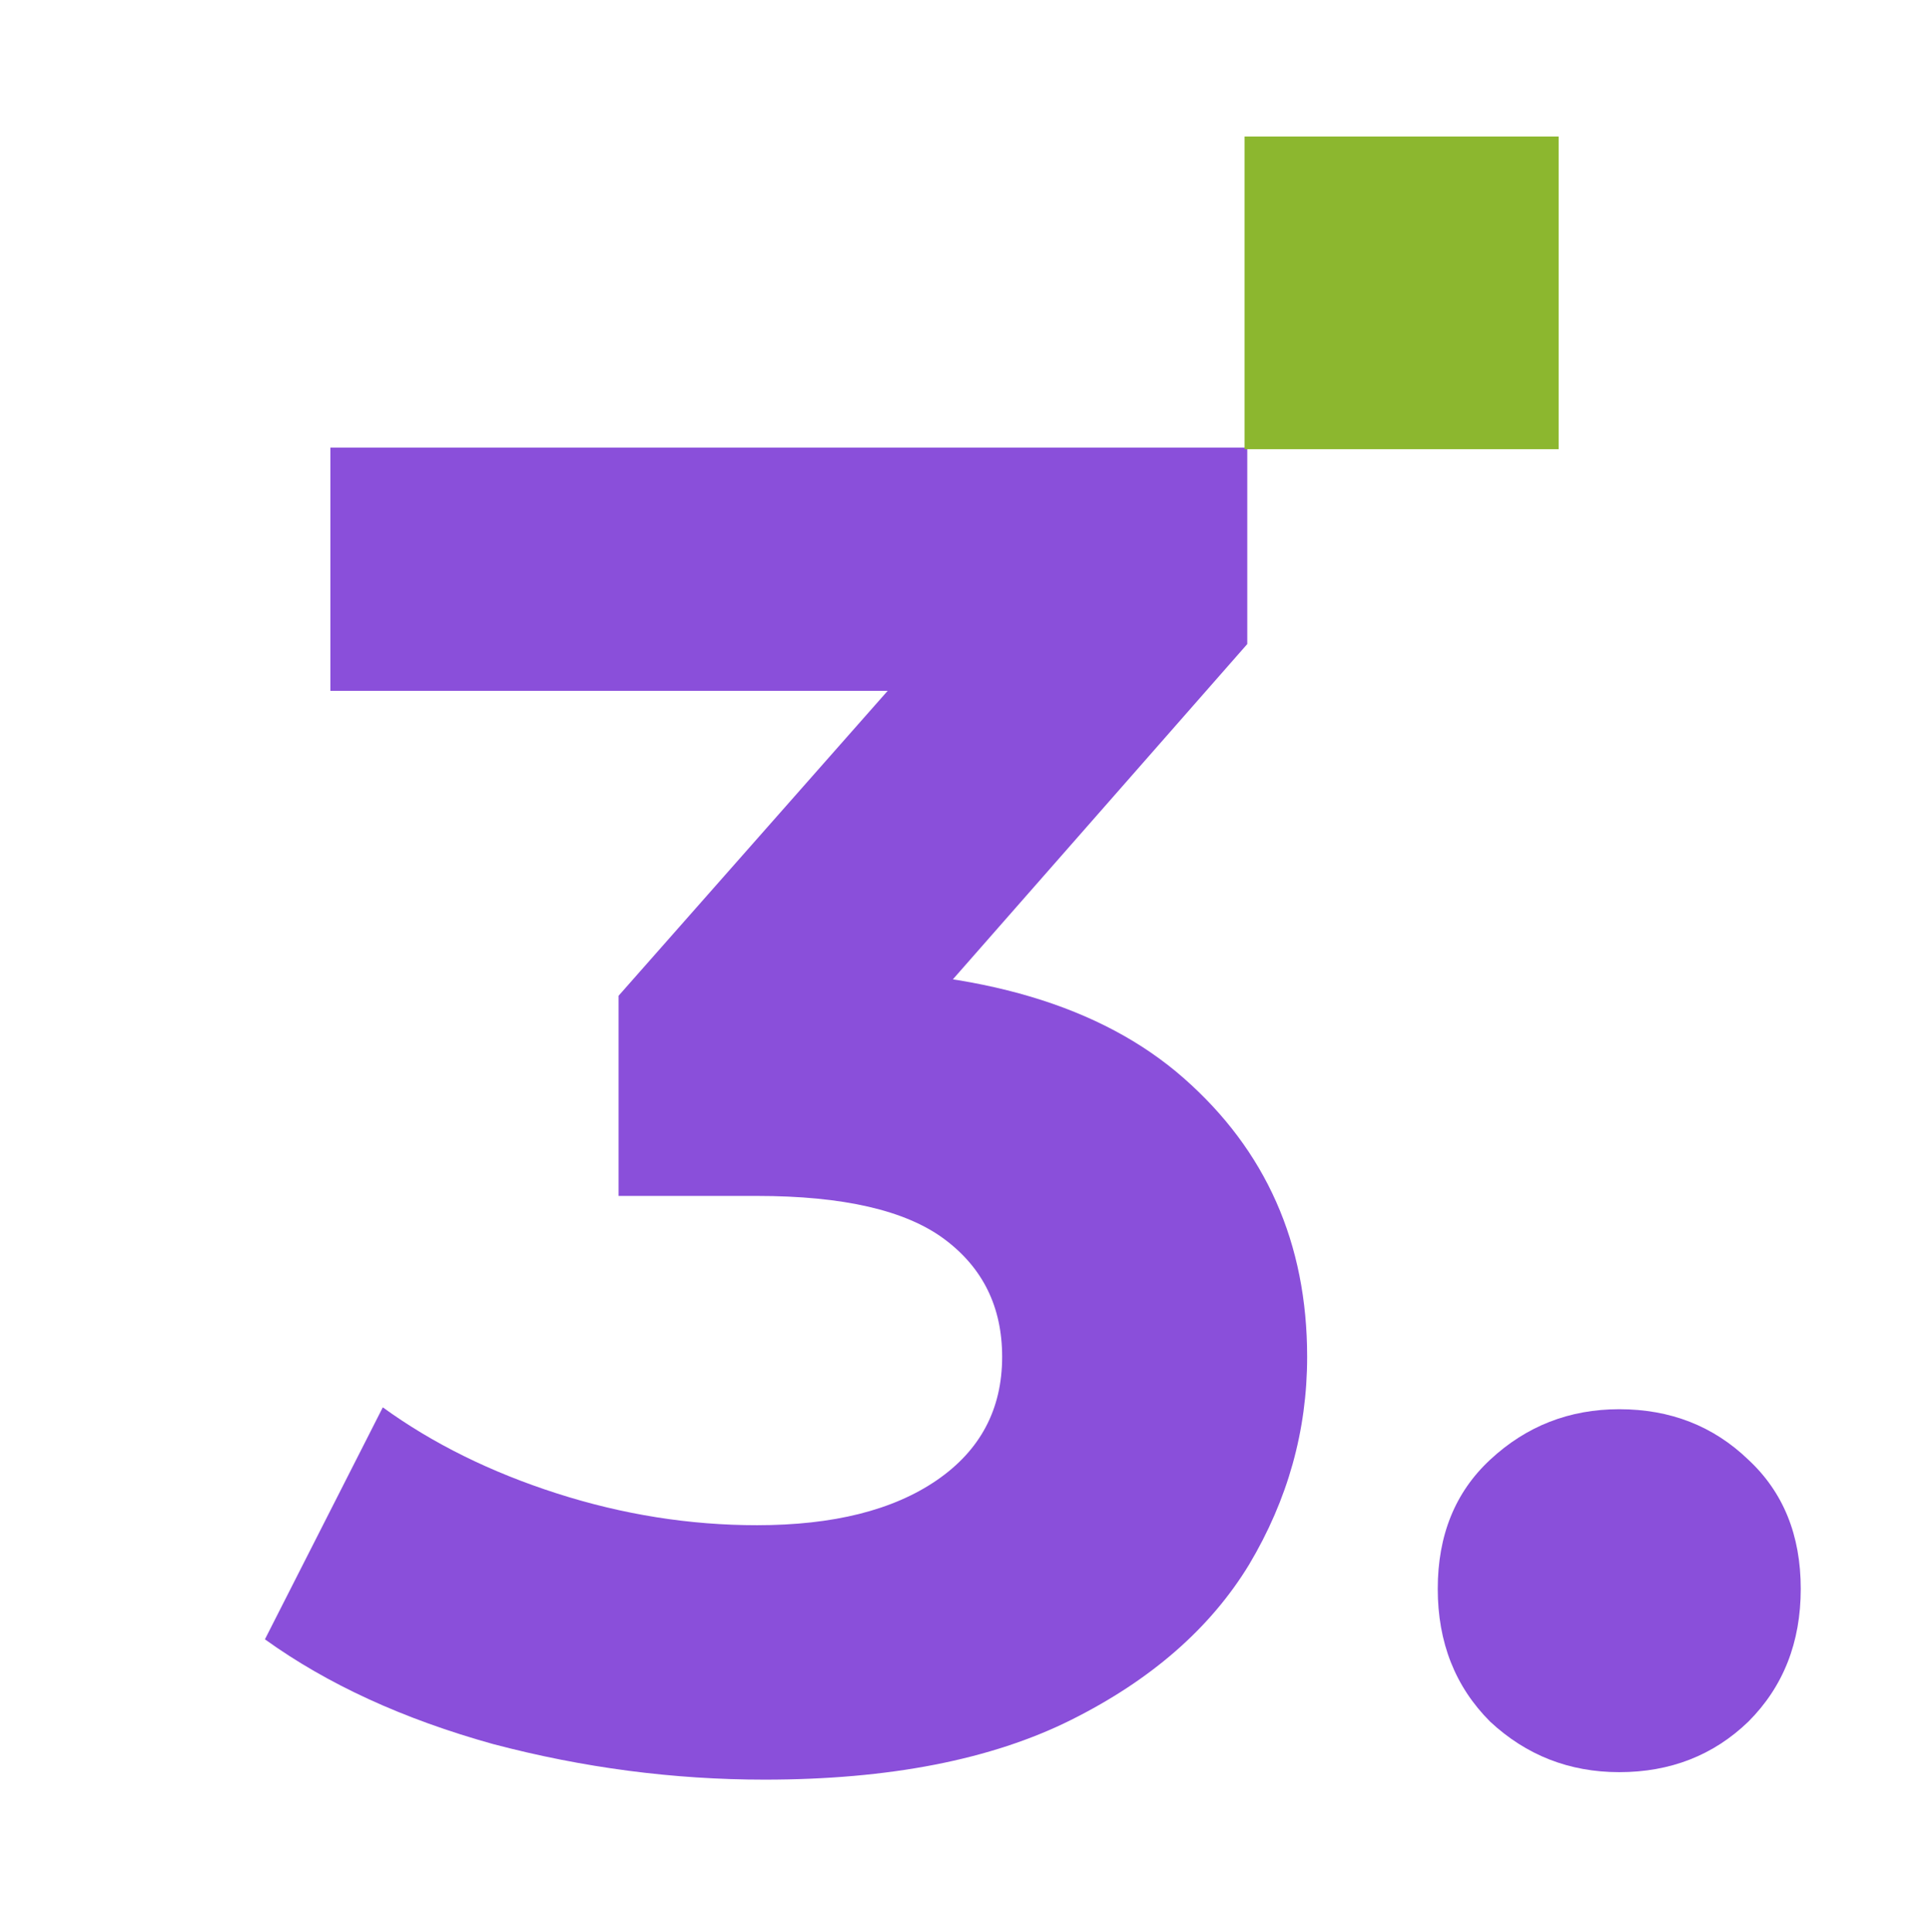
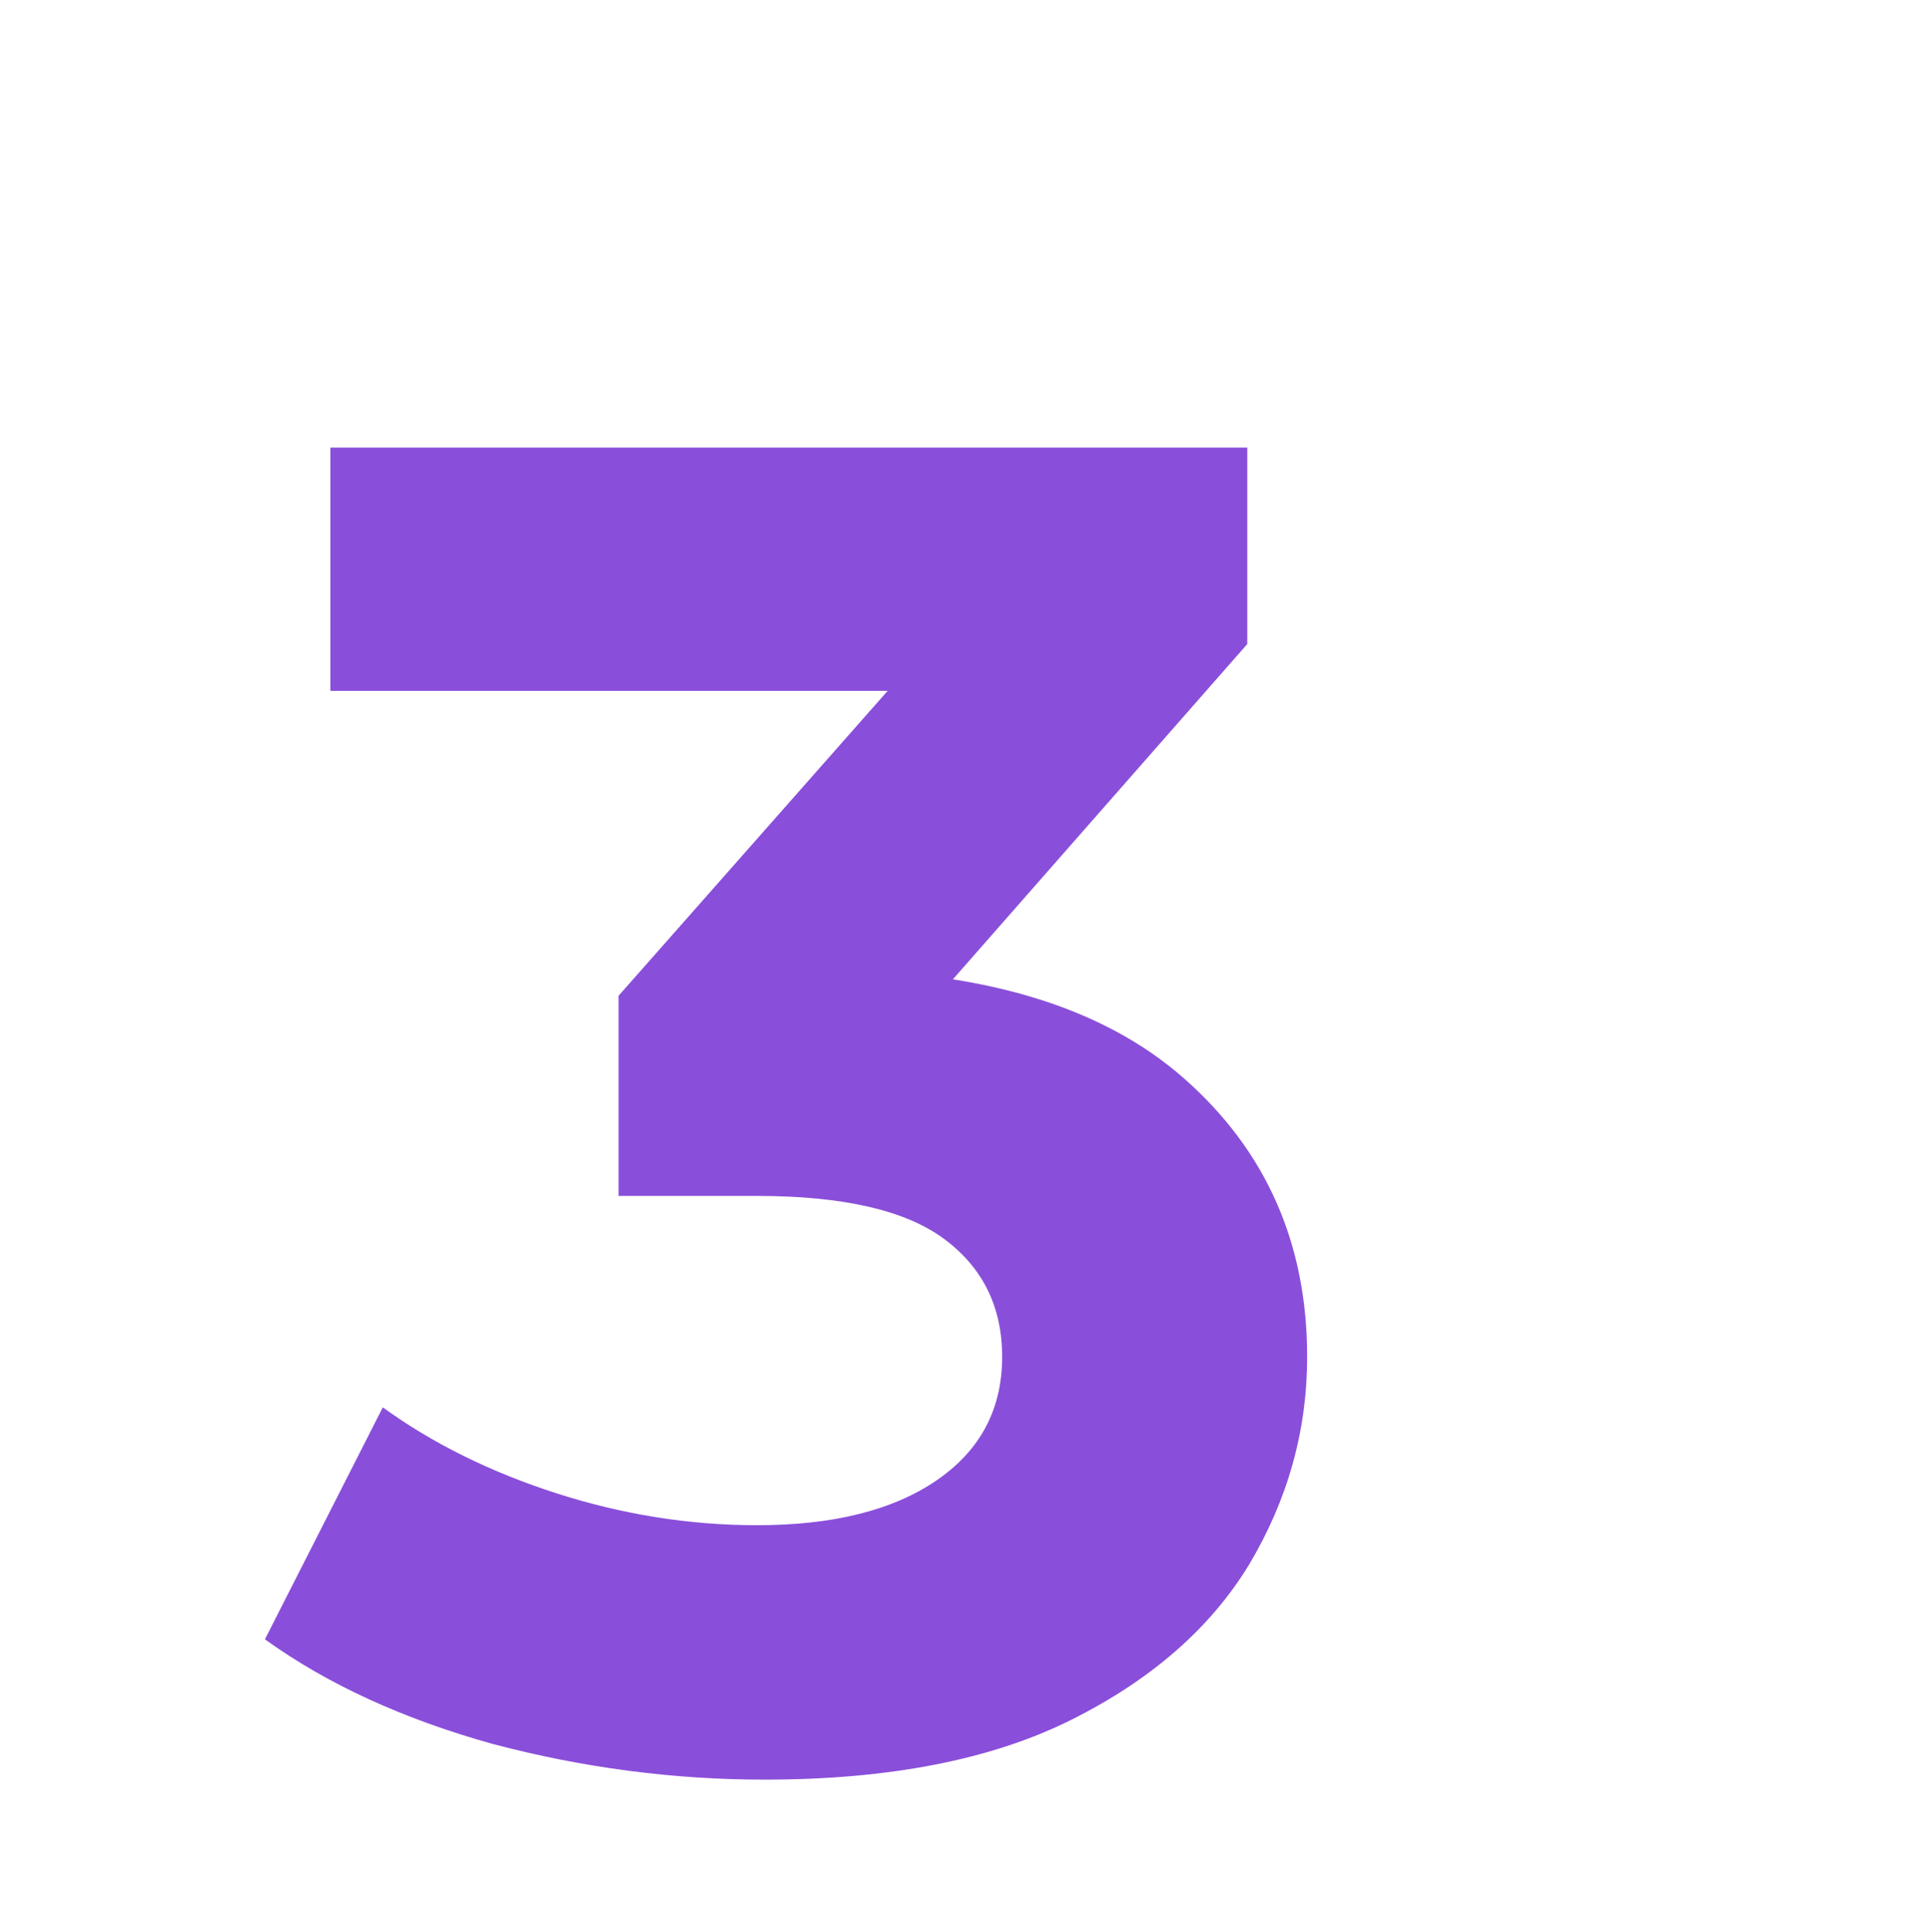
<svg xmlns="http://www.w3.org/2000/svg" width="800" height="801" viewBox="0 0 800 801" fill="none">
-   <path d="M671.191 734.695C650.508 734.695 632.669 727.714 617.674 713.753C603.196 699.275 595.957 680.919 595.957 658.685C595.957 636.452 603.196 618.613 617.674 605.169C632.669 591.208 650.508 584.228 671.191 584.228C692.39 584.228 710.229 591.208 724.707 605.169C739.185 618.613 746.424 636.452 746.424 658.685C746.424 680.919 739.185 699.275 724.707 713.753C710.229 727.714 692.39 734.695 671.191 734.695Z" fill="#8A4FDA" />
  <path d="M316.899 737.796C279.153 737.796 241.665 732.884 204.436 723.059C167.207 712.718 135.666 698.24 109.812 679.626L158.676 583.451C179.358 598.446 203.402 610.338 230.807 619.129C258.211 627.919 285.874 632.314 313.796 632.314C345.337 632.314 370.157 626.109 388.254 613.699C406.351 601.29 415.4 584.226 415.4 562.51C415.4 541.827 407.386 525.539 391.356 513.647C375.327 501.754 349.474 495.808 313.796 495.808H256.402V412.818L407.644 241.41L421.605 286.395H136.959V185.566H517.004V267.005L366.537 438.413L302.938 401.96H339.391C406.093 401.96 456.507 416.955 490.634 446.945C524.76 476.935 541.824 515.456 541.824 562.51C541.824 593.017 533.809 621.714 517.78 648.602C501.751 674.972 477.19 696.43 444.097 712.977C411.005 729.523 368.605 737.796 316.899 737.796Z" fill="#8A4FDA" />
-   <path d="M646.062 56.586H515.889V186.222H646.062V56.586Z" fill="#8CB72F" />
</svg>